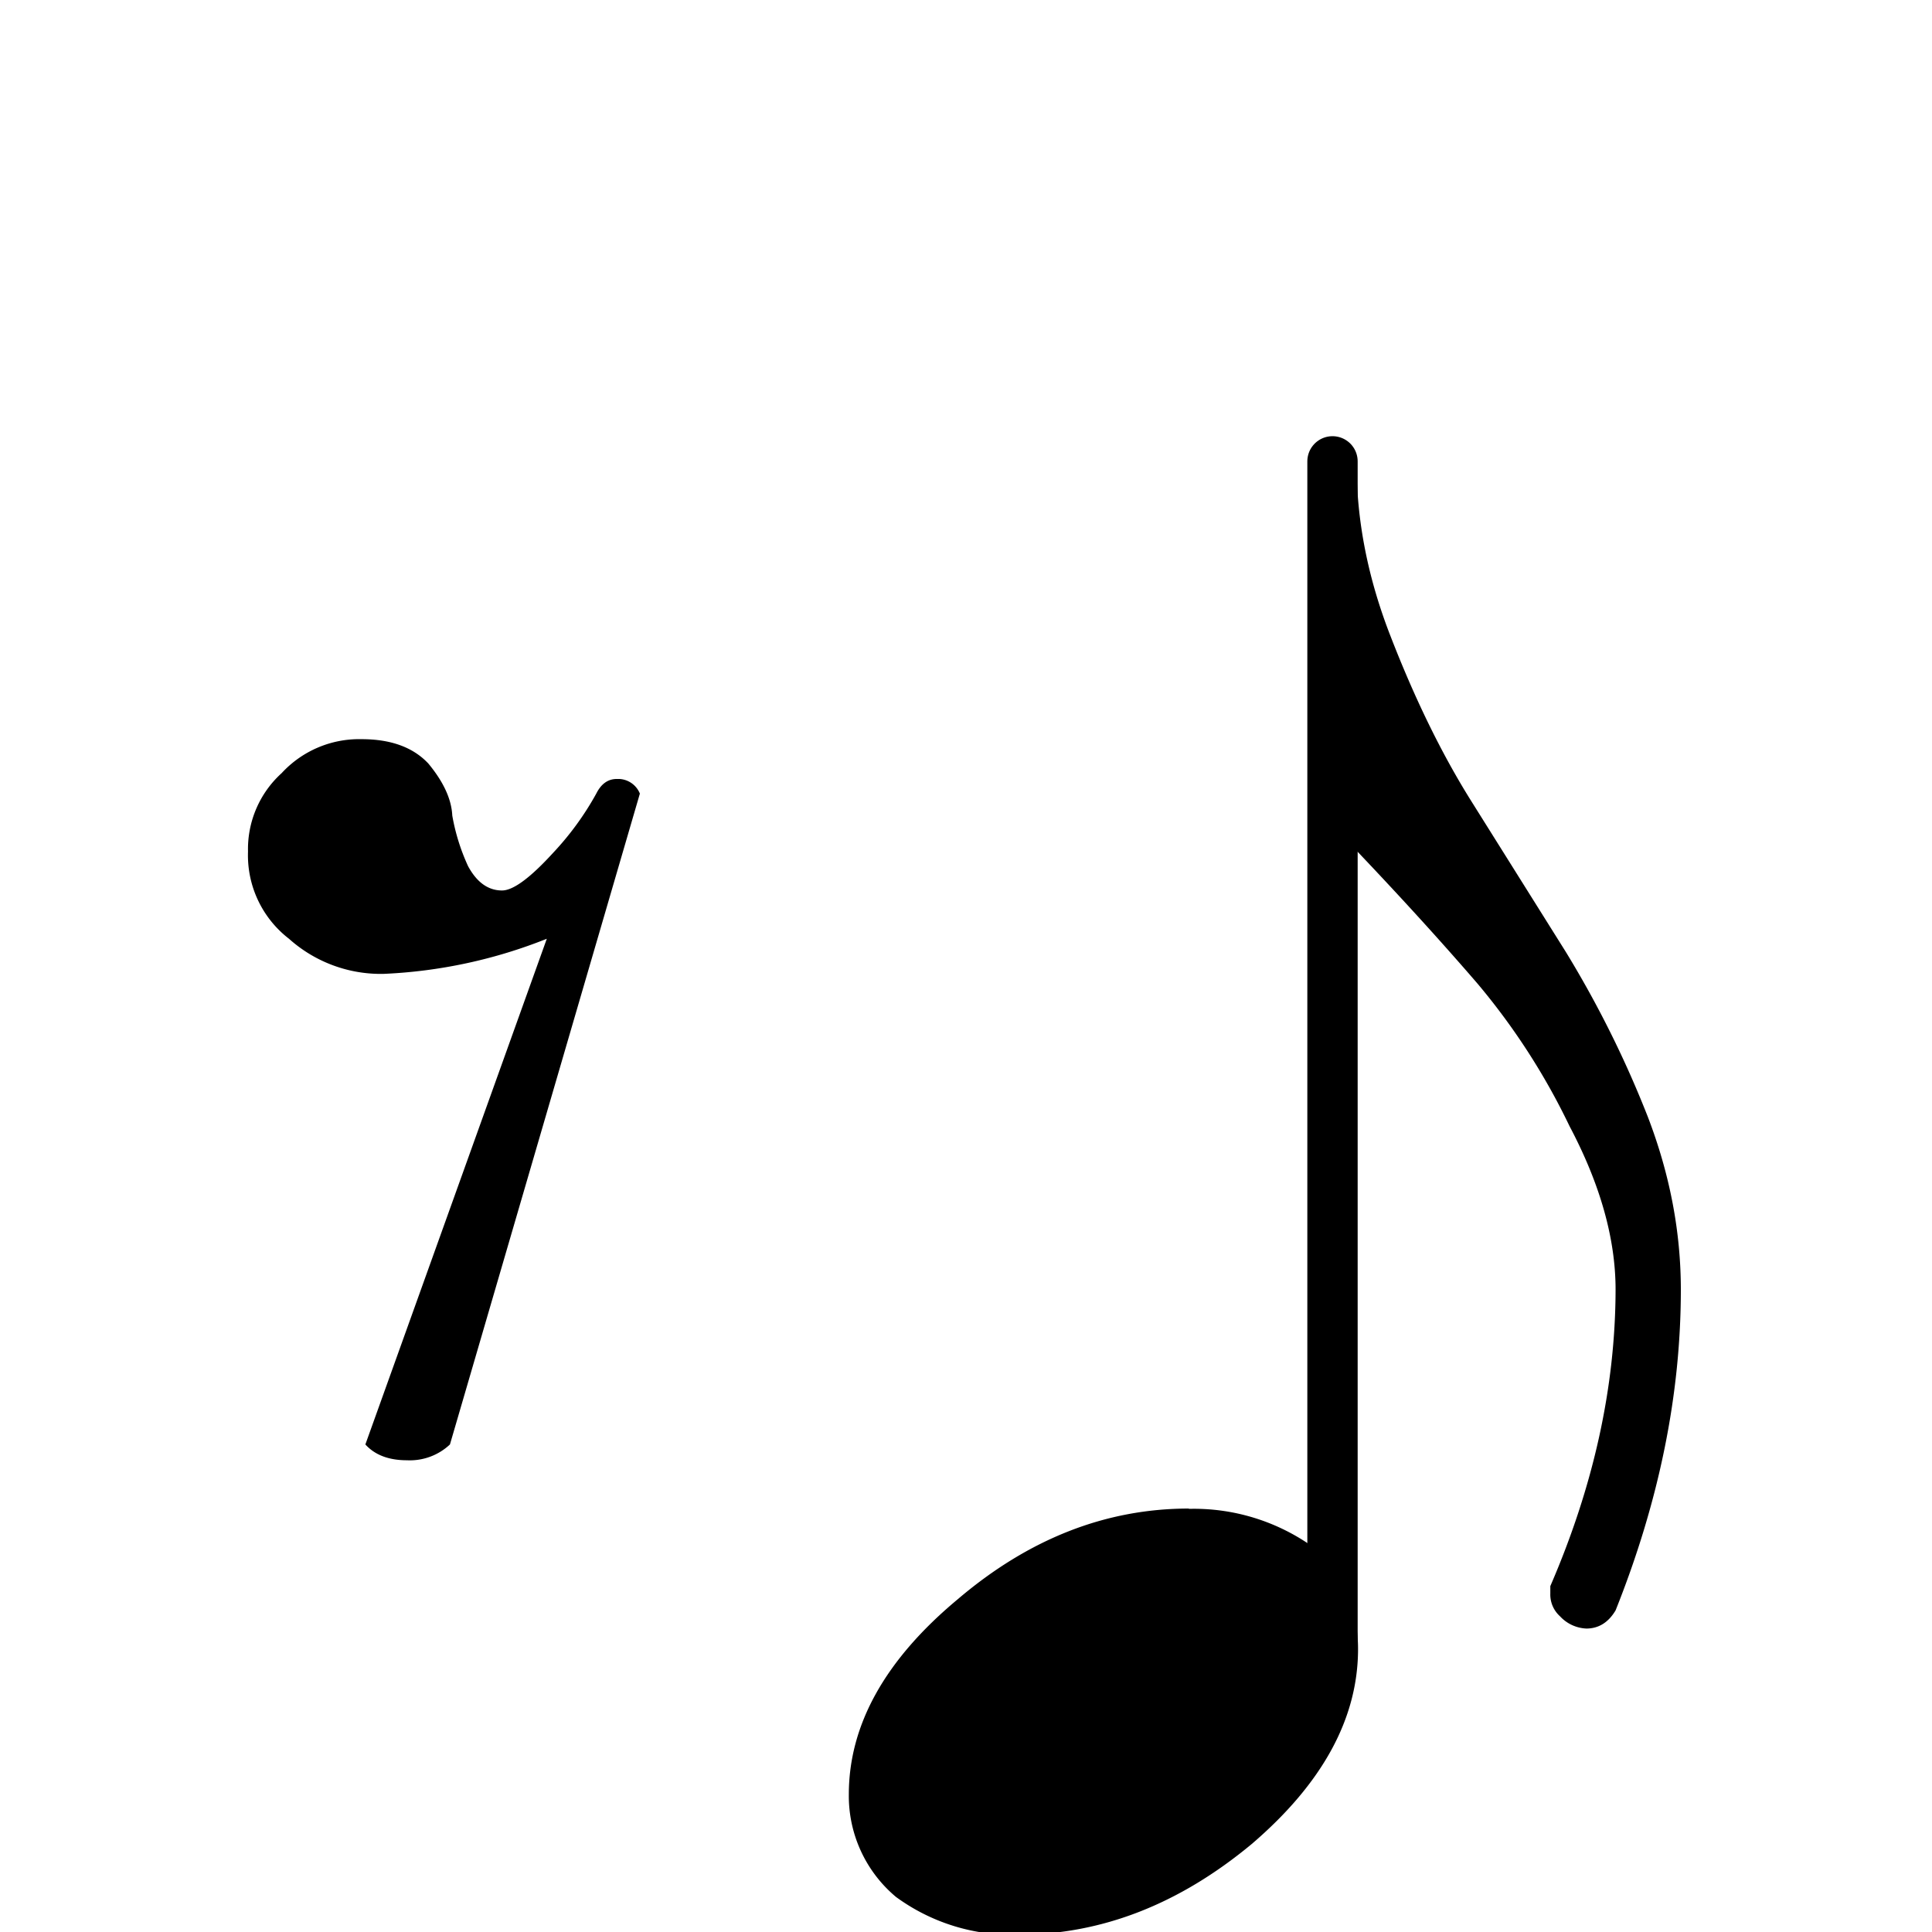
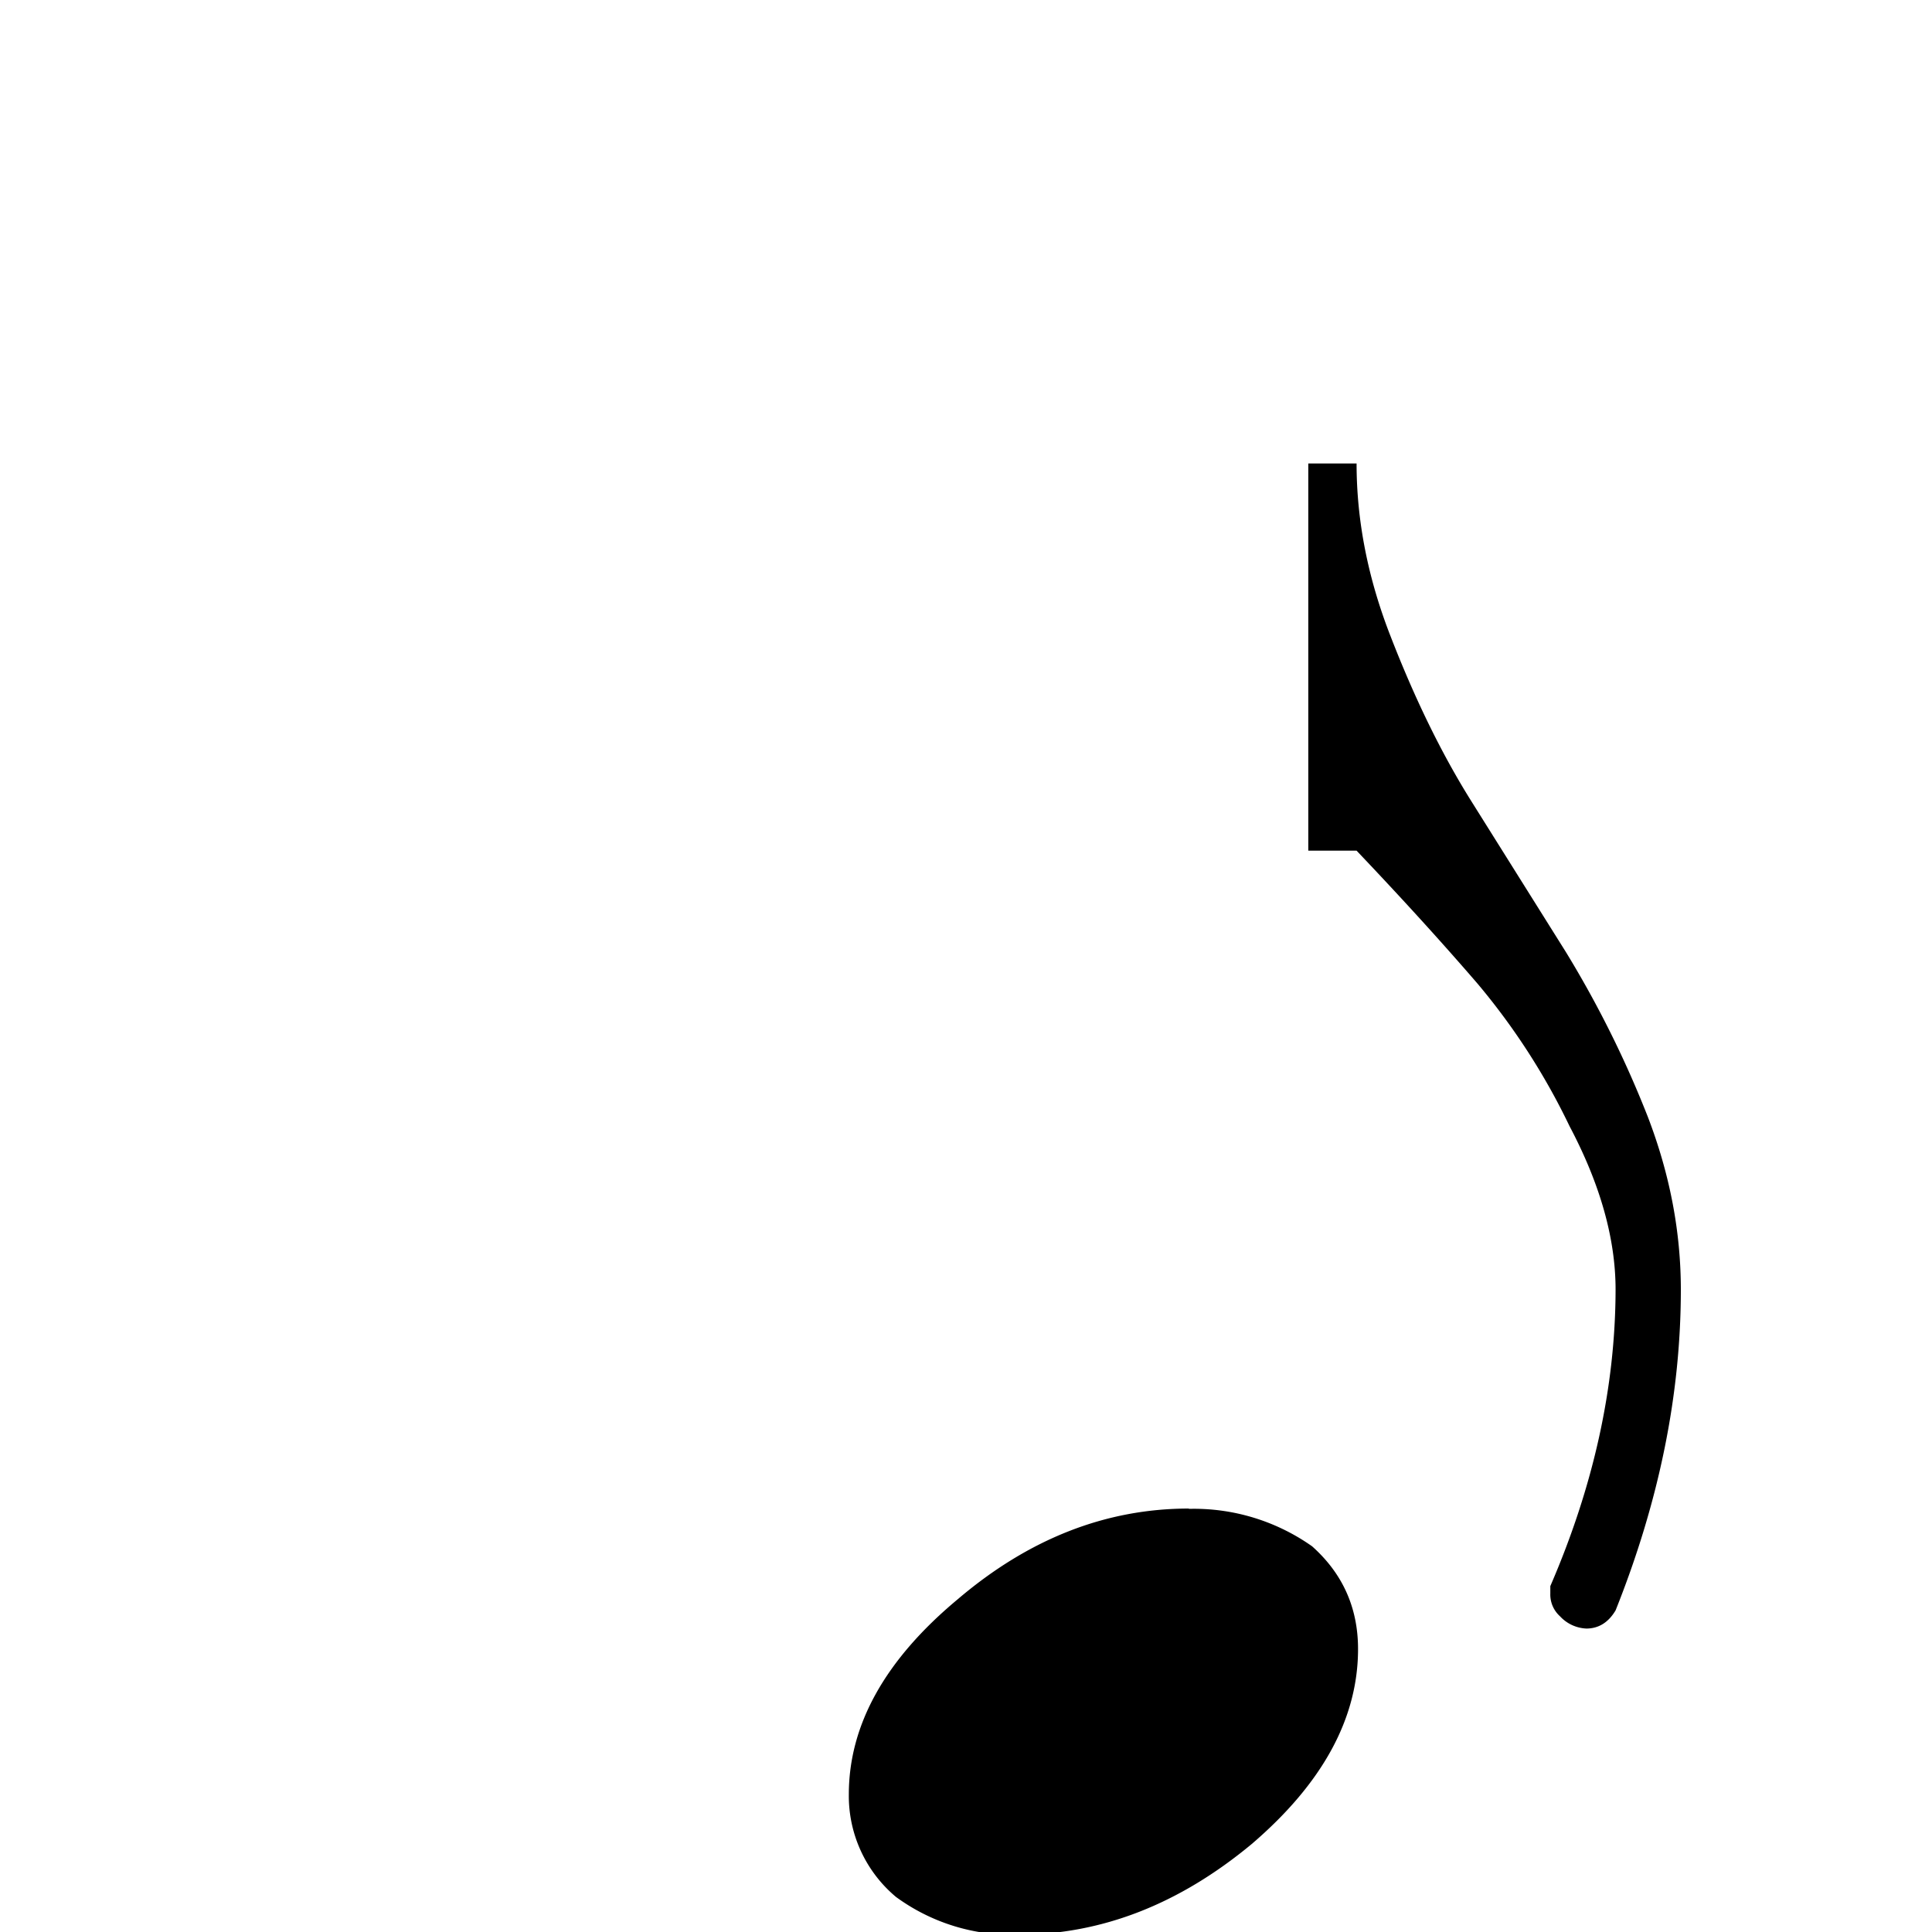
<svg xmlns="http://www.w3.org/2000/svg" width="145.89" height="145.89" viewBox="0 0 38.6 38.6">
  <g style="display:inline">
-     <path d="M288.838 169.907v-15.31" class="Stem" style="stroke:#000;stroke-width:.65;stroke-linecap:round;stroke-linejoin:bevel" transform="translate(-420.21 -229.944)scale(1.547)" />
    <path d="M115.025 176.394a.7.7 0 0 1 .421.128q.157.14.157.351 0 .355-.363.666-.373.31-.798.31a.67.67 0 0 1-.418-.129.45.45 0 0 1-.161-.35q0-.357.372-.667.364-.31.79-.31" class="Note" style="stroke-width:.265" transform="matrix(5.847 0 0 5.847 -648.798 -1001.23)" />
-     <path d="M112.198 173.764q.15 0 .228.083.078.094.082.178a.7.7 0 0 0 .054.173q.045.083.116.083.057 0 .174-.128a1 1 0 0 0 .148-.203q.025-.05.07-.05h.009a.08.08 0 0 1 .07.05l-.649 2.224a.2.2 0 0 1-.147.054q-.093 0-.142-.054l.62-1.728a1.7 1.7 0 0 1-.558.12.47.47 0 0 1-.323-.12.36.36 0 0 1-.14-.298.35.35 0 0 1 .115-.268.36.36 0 0 1 .273-.116" class="Rest" style="stroke-width:.265" transform="matrix(5.847 0 0 5.847 -648.798 -1001.23)" />
    <path d="M115.433 174.145v-1.323h.165q0 .293.116.59.124.32.273.559l.326.52q.165.27.28.563.113.294.113.591 0 .538-.223 1.096-.037.062-.1.062a.13.13 0 0 1-.09-.042.1.1 0 0 1-.033-.078v-.025q.222-.513.223-1.013 0-.261-.157-.558a2.3 2.3 0 0 0-.315-.488q-.181-.21-.413-.454z" class="Hook" style="stroke-width:.265" transform="matrix(5.847 0 0 5.847 -648.798 -1001.23)" />
  </g>
</svg>